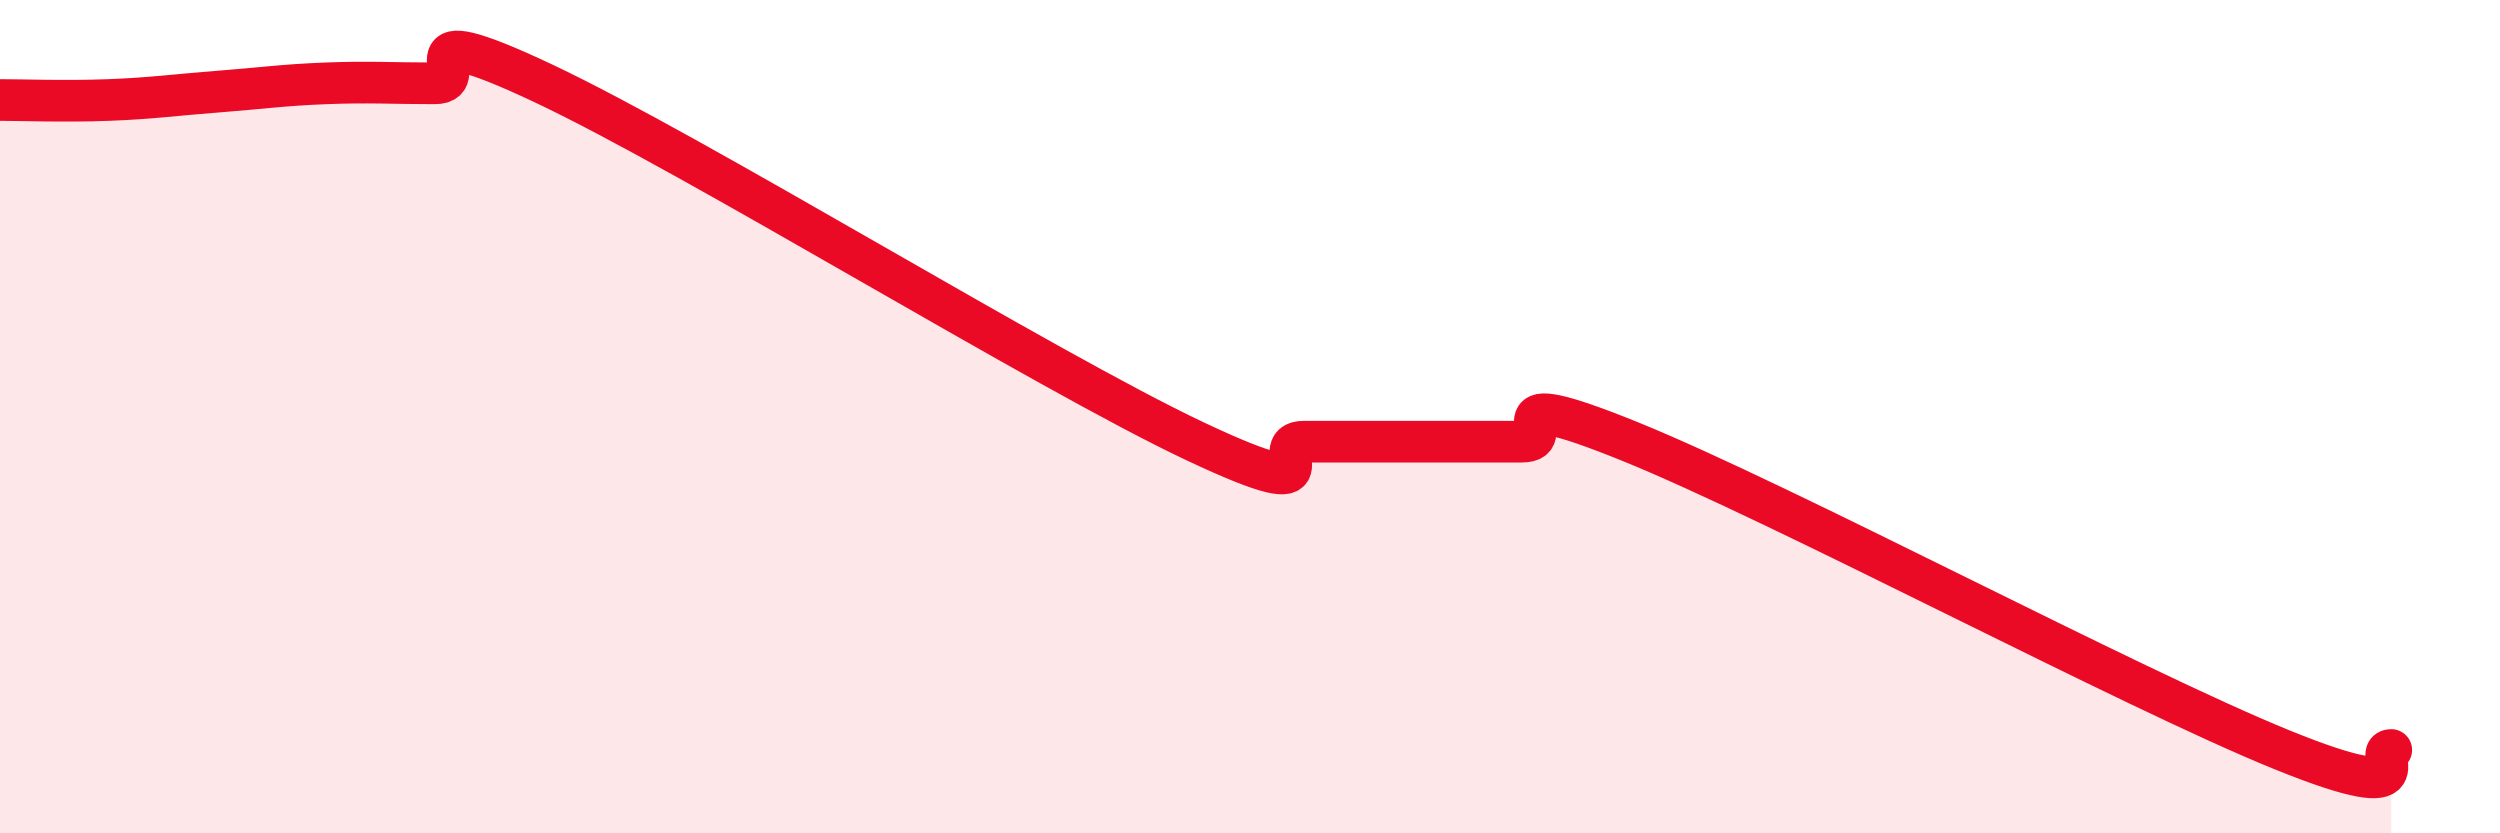
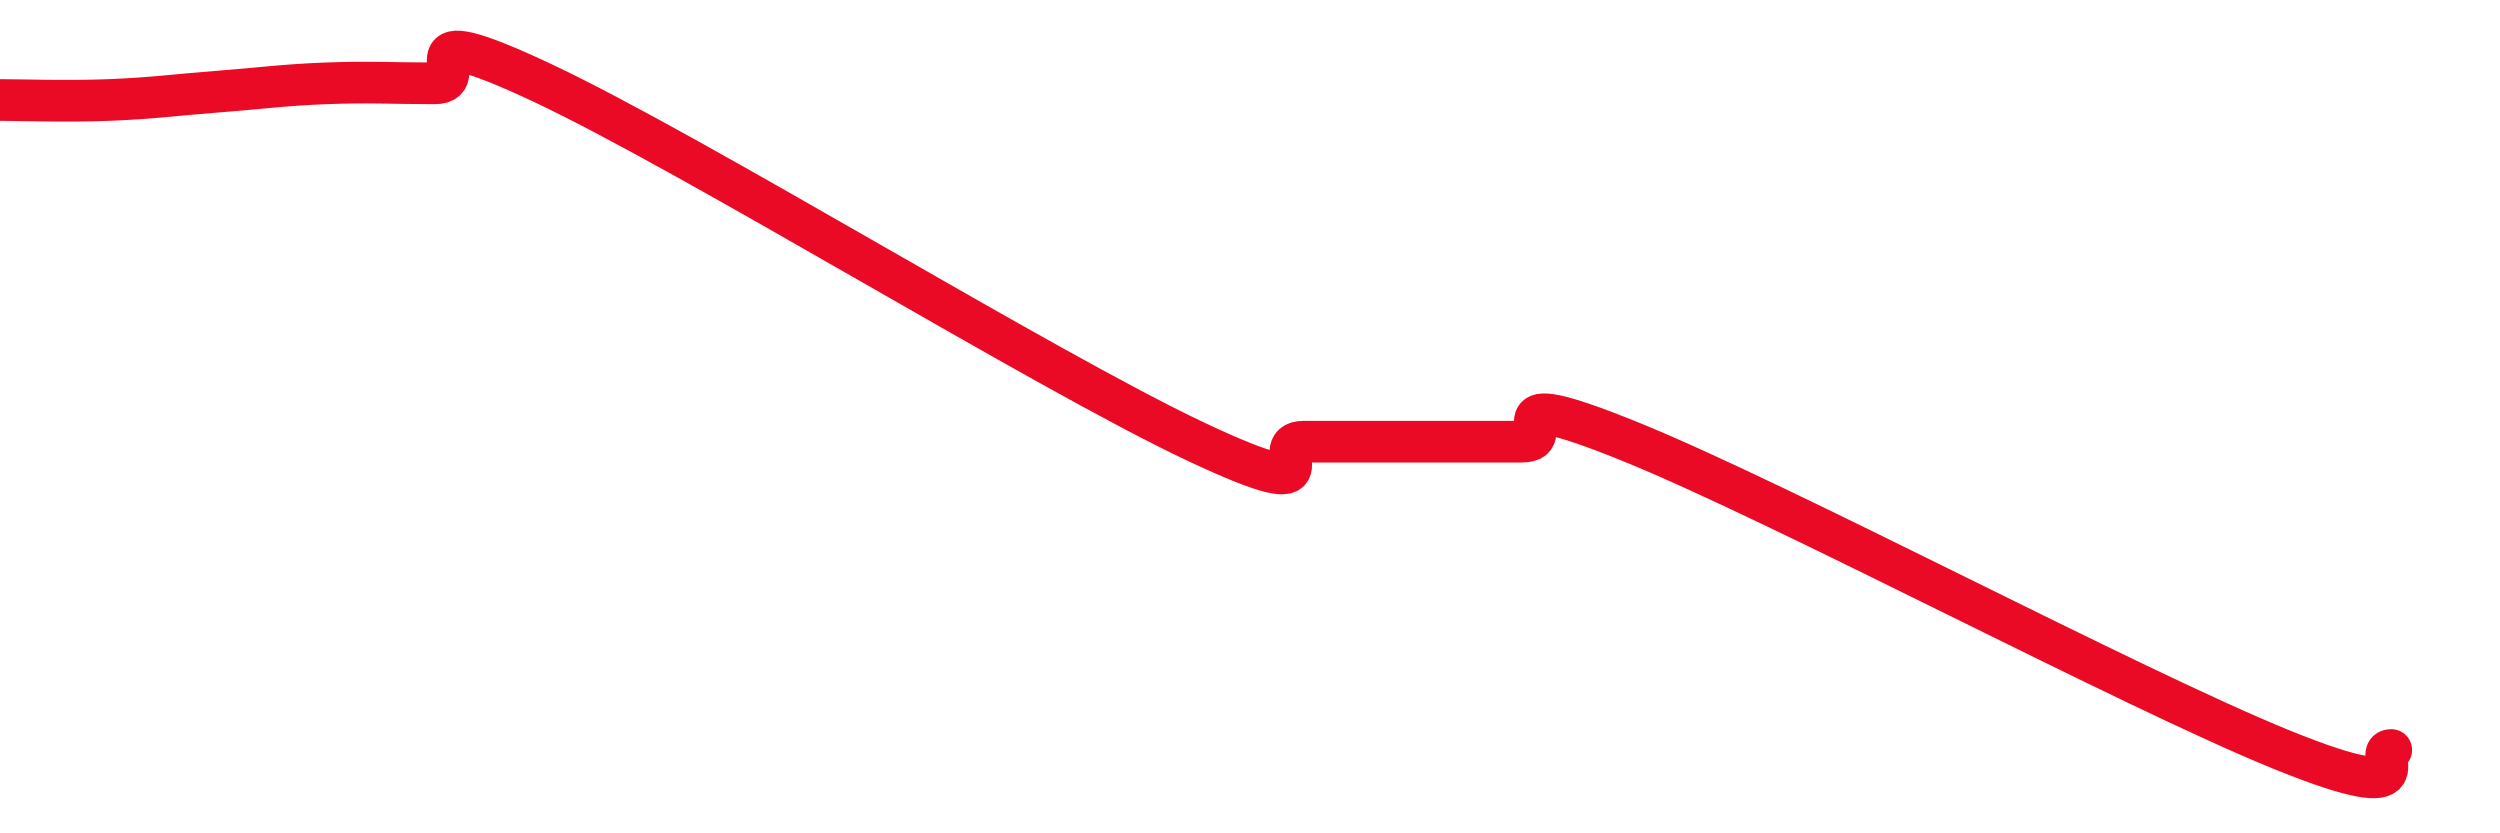
<svg xmlns="http://www.w3.org/2000/svg" width="60" height="20" viewBox="0 0 60 20">
-   <path d="M 0,2.4 C 0.52,2.4 1.57,2.44 2.61,2.4 C 3.65,2.36 4.18,2.28 5.22,2.2 C 6.26,2.12 6.79,2.04 7.83,2 C 8.87,1.96 9.39,2 10.43,2 C 11.47,2 9.39,0.28 13.04,2 C 16.69,3.72 25.05,8.88 28.7,10.6 C 32.35,12.32 30.26,10.6 31.3,10.6 C 32.34,10.6 32.87,10.6 33.91,10.6 C 34.95,10.6 35.48,10.6 36.52,10.6 C 37.56,10.6 35.48,9.12 39.13,10.6 C 42.78,12.08 51.13,16.52 54.78,18 C 58.43,19.48 56.87,18 57.39,18L57.39 20L0 20Z" fill="#EB0A25" opacity="0.1" stroke-linecap="round" stroke-linejoin="round" />
  <path d="M 0,2.4 C 0.52,2.4 1.57,2.44 2.61,2.4 C 3.65,2.36 4.18,2.28 5.22,2.2 C 6.26,2.12 6.79,2.04 7.83,2 C 8.87,1.96 9.39,2 10.43,2 C 11.47,2 9.39,0.28 13.04,2 C 16.69,3.72 25.05,8.88 28.7,10.6 C 32.35,12.32 30.26,10.6 31.3,10.6 C 32.34,10.6 32.87,10.6 33.91,10.6 C 34.95,10.6 35.48,10.6 36.52,10.6 C 37.56,10.6 35.48,9.12 39.13,10.6 C 42.78,12.08 51.13,16.52 54.78,18 C 58.43,19.48 56.87,18 57.39,18" stroke="#EB0A25" stroke-width="1" fill="none" stroke-linecap="round" stroke-linejoin="round" />
</svg>